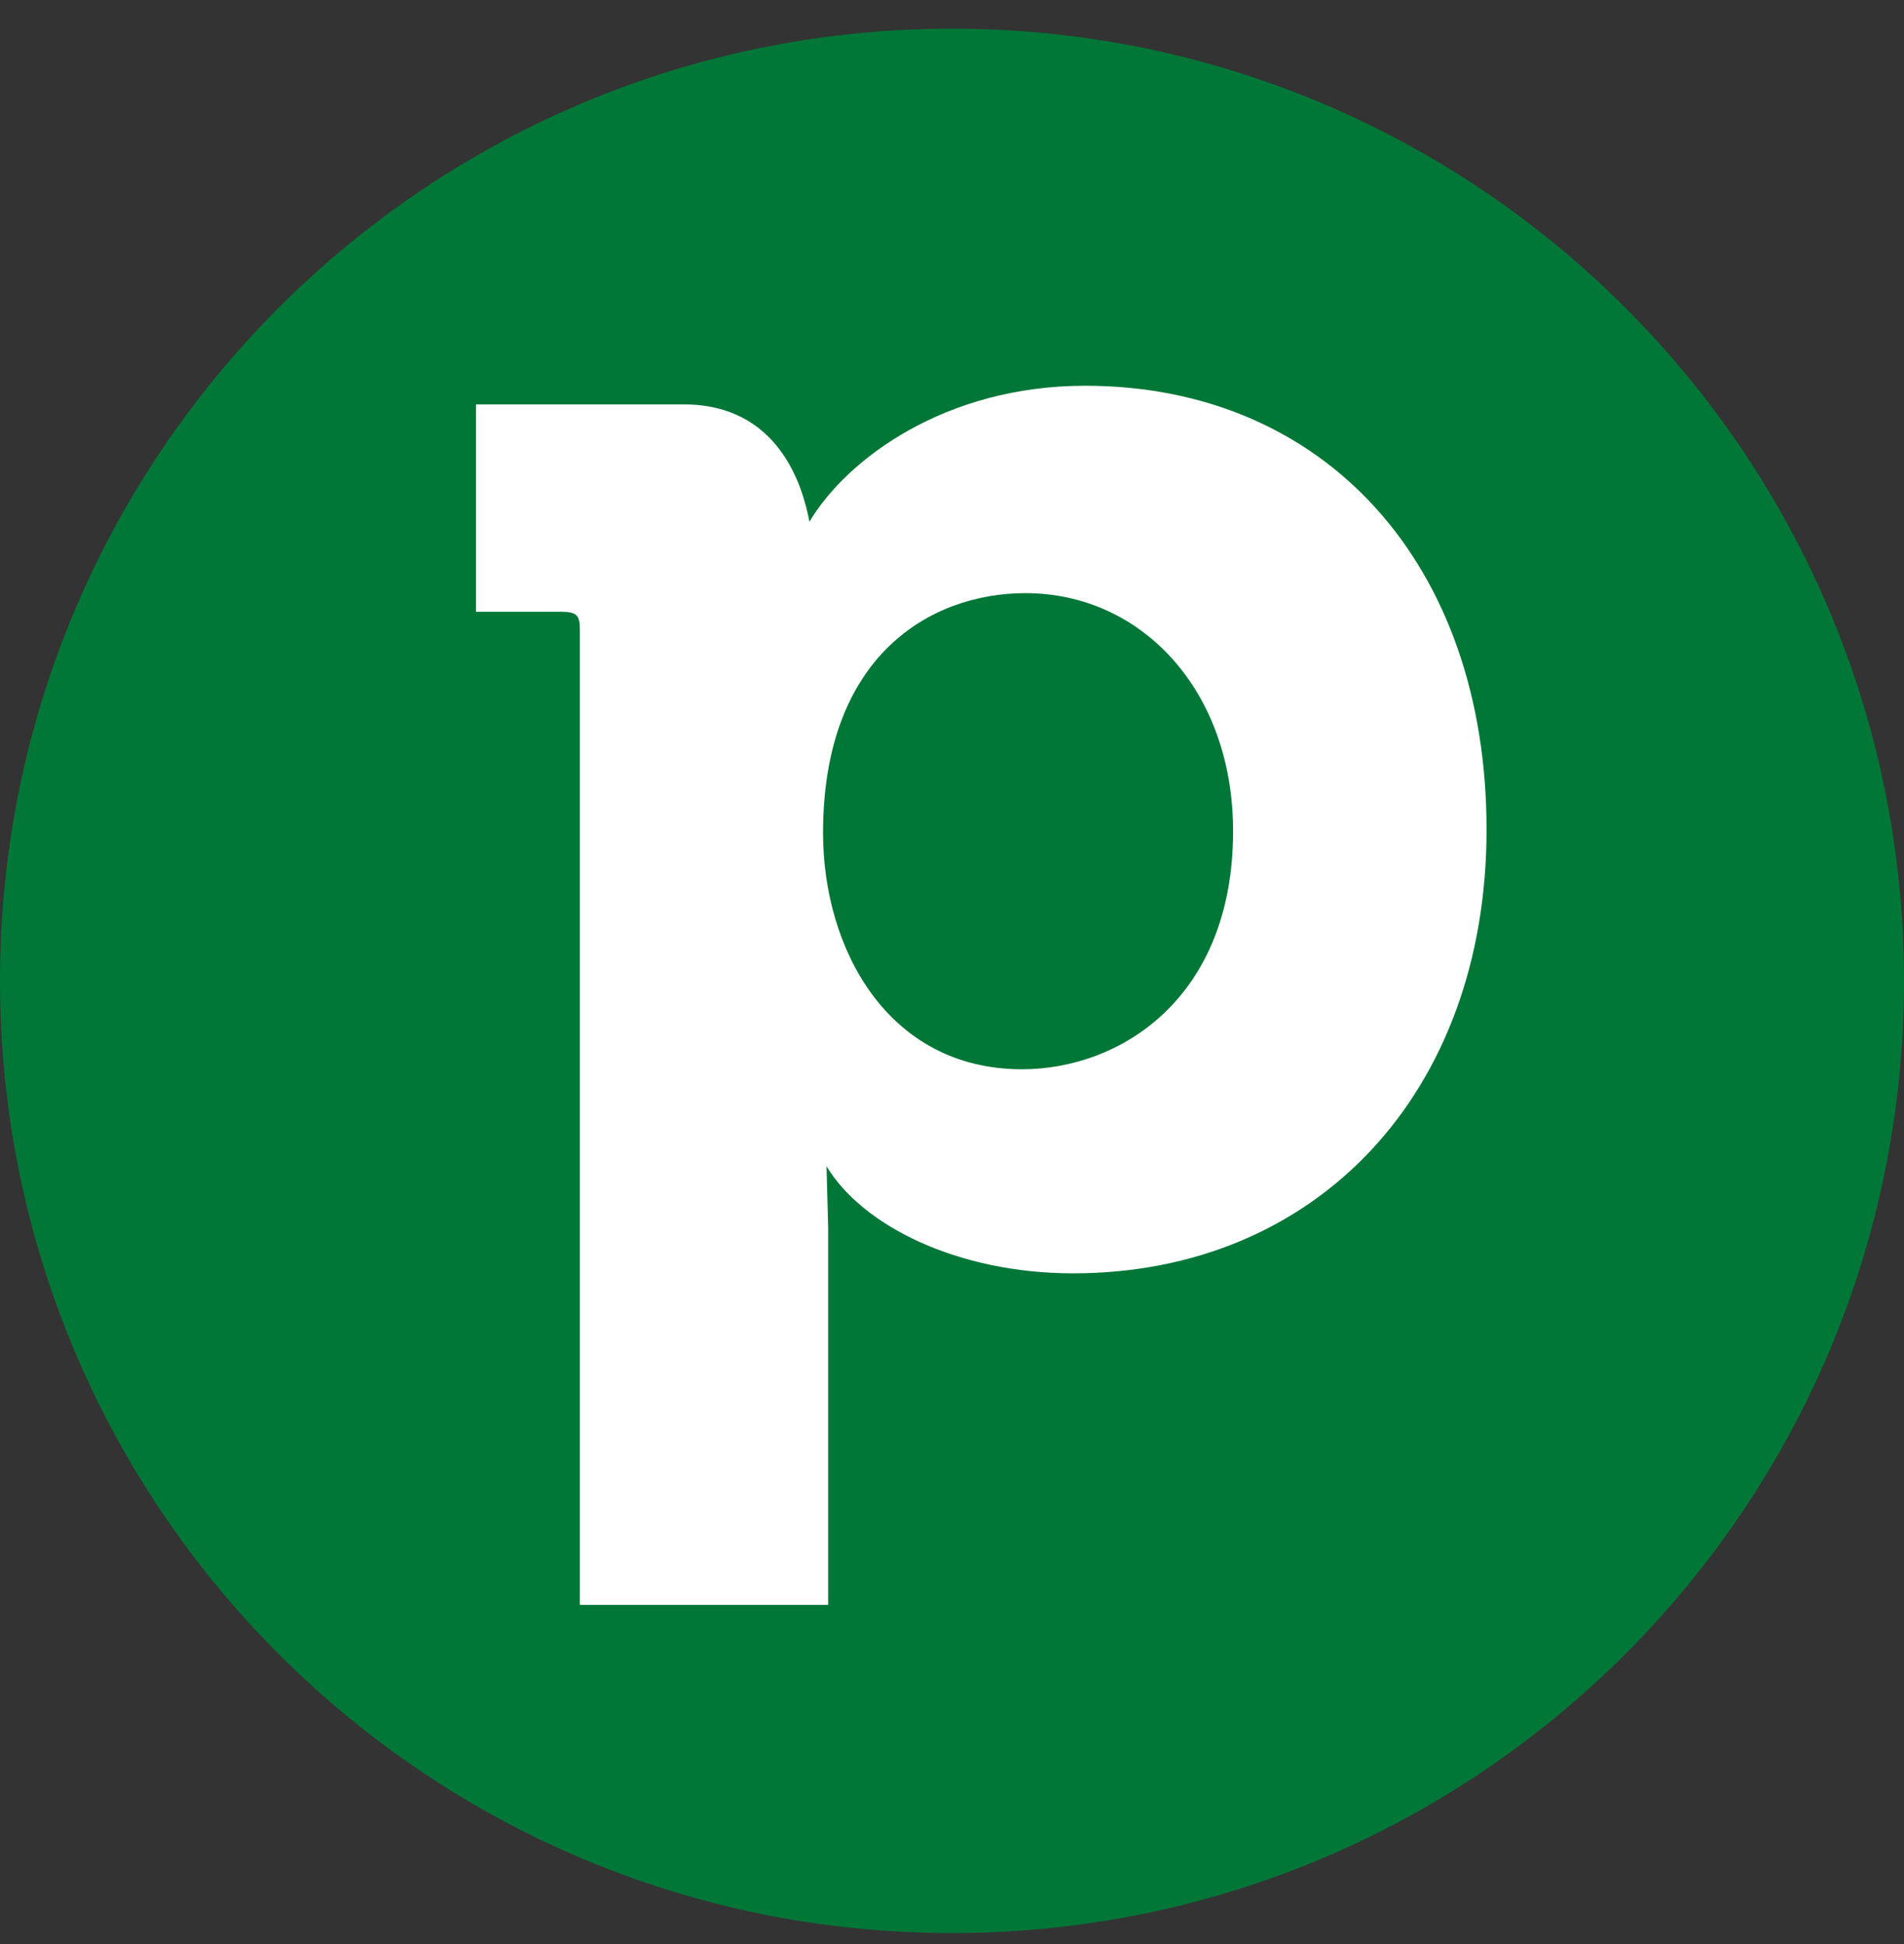
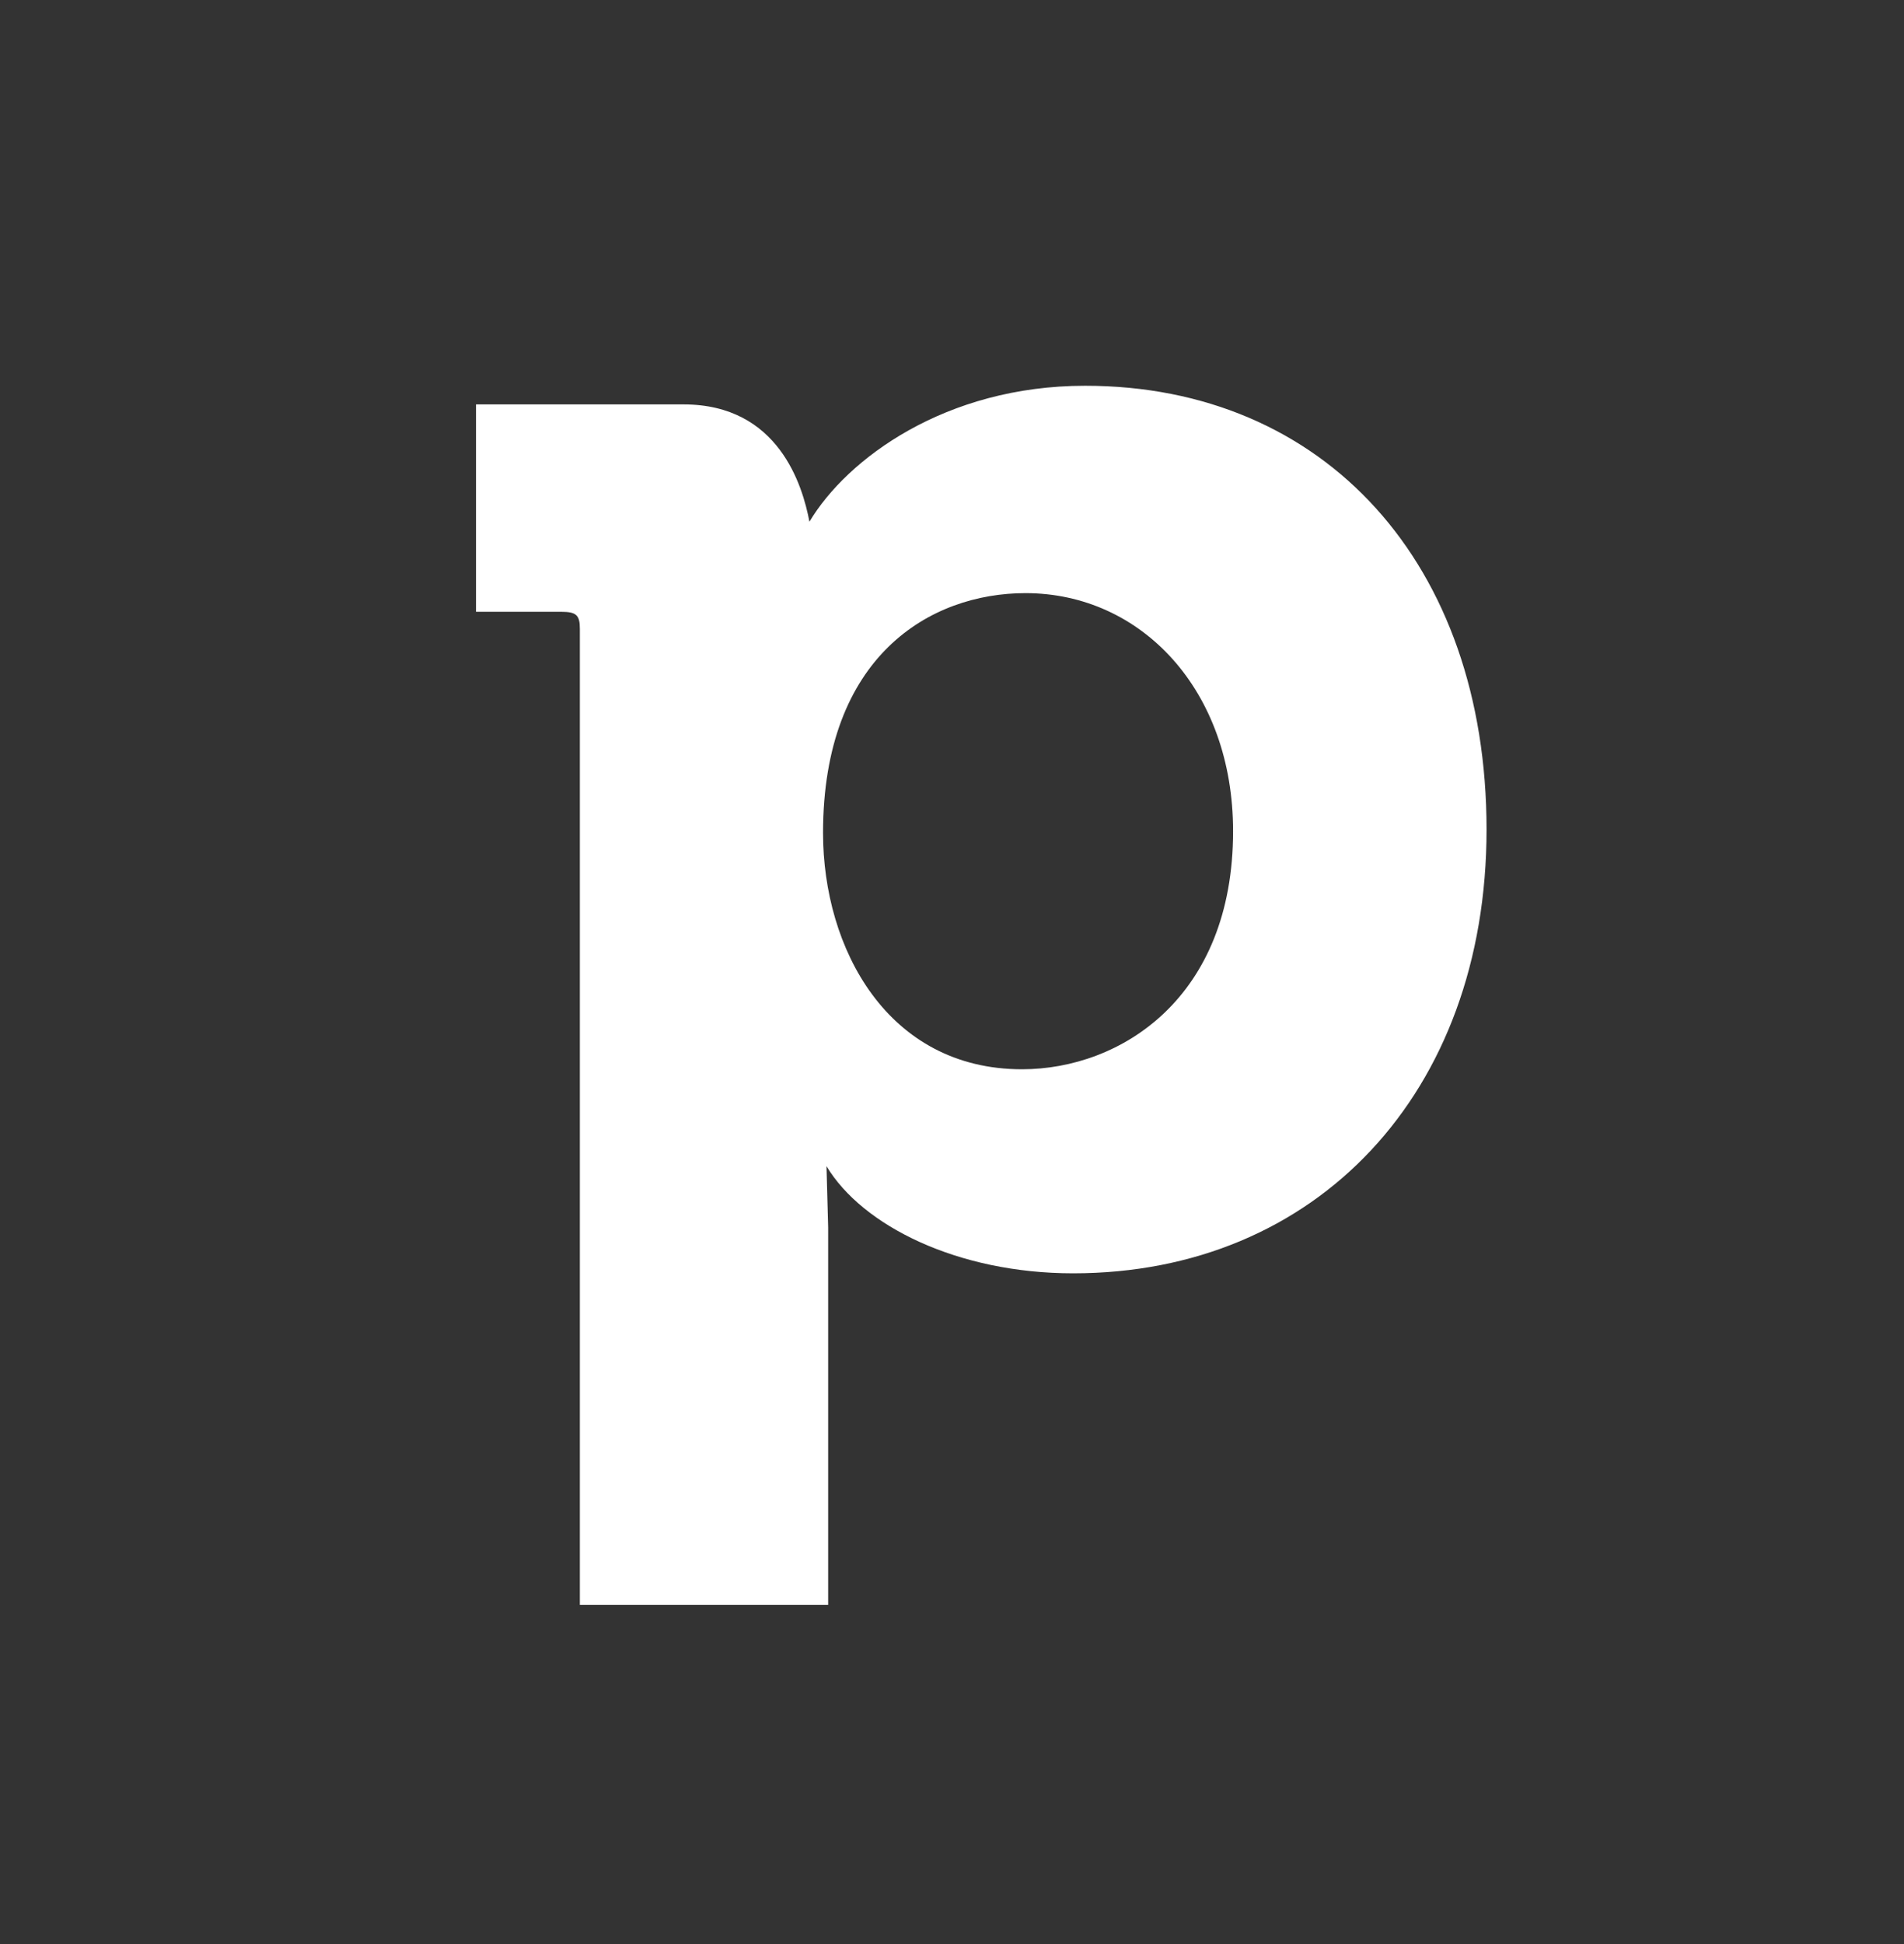
<svg xmlns="http://www.w3.org/2000/svg" width="48" height="49" viewBox="0 0 48 49" fill="none">
  <rect x="0" y="0" width="48" height="49" fill="#333333" stroke="none" />
  <g clip-path="url(#clip0_2440_186176)">
-     <path d="M48 24.723C48 37.978 37.255 48.723 24 48.723C10.745 48.723 0 37.978 0 24.723C0 11.468 10.745 0.723 24 0.723C37.255 0.723 48 11.468 48 24.723Z" fill="#017737" />
    <path d="M37.476 20.907C37.476 27.55 33.187 32.094 27.054 32.094C24.138 32.094 21.735 30.893 20.836 29.393L20.878 30.936V40.45H14.618V15.85C14.618 15.507 14.533 15.42 14.146 15.42H12V10.193H17.233C19.634 10.193 20.236 12.25 20.406 13.15C21.351 11.565 23.837 9.723 27.354 9.723C33.402 9.721 37.476 14.22 37.476 20.907ZM31.086 20.95C31.086 17.392 28.77 14.95 25.853 14.95C23.452 14.95 20.749 16.536 20.749 20.994C20.749 23.908 22.378 26.951 25.767 26.951C28.256 26.949 31.086 25.149 31.086 20.95Z" fill="white" />
  </g>
  <defs>
    <clipPath id="clip0_2440_186176">
      <rect width="48" height="48" fill="white" transform="translate(0 0.723)" />
    </clipPath>
  </defs>
</svg>